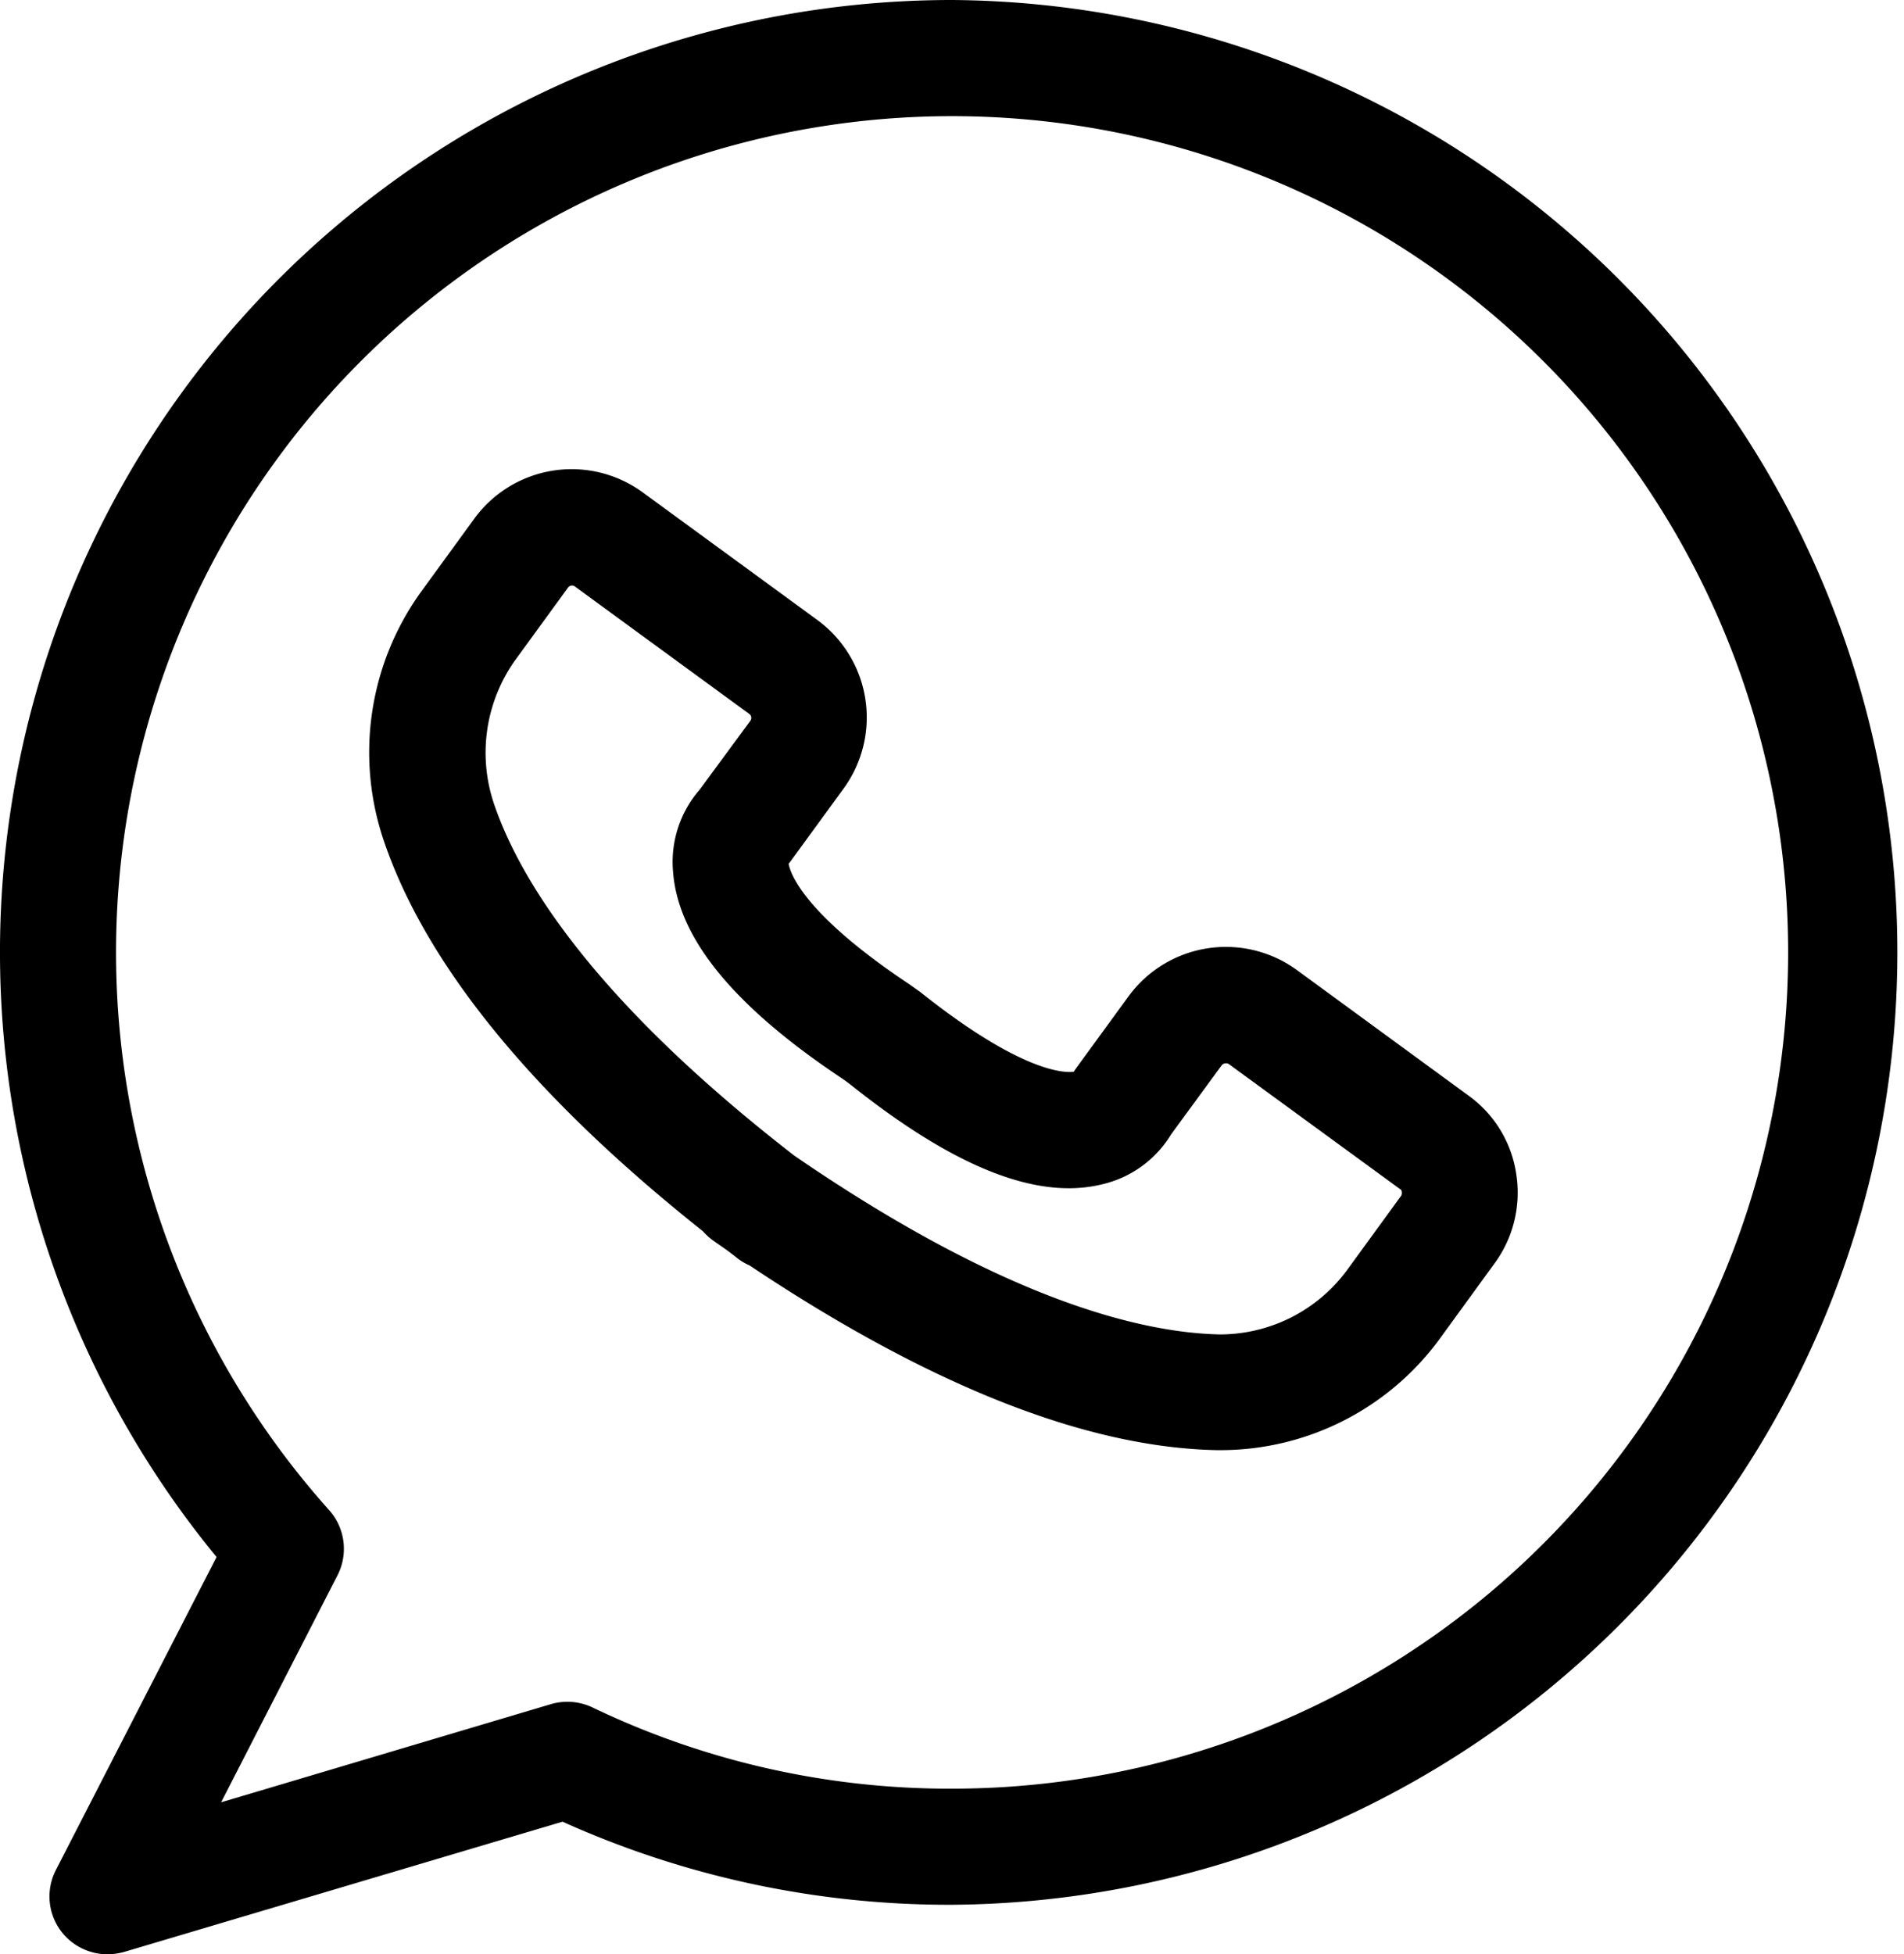
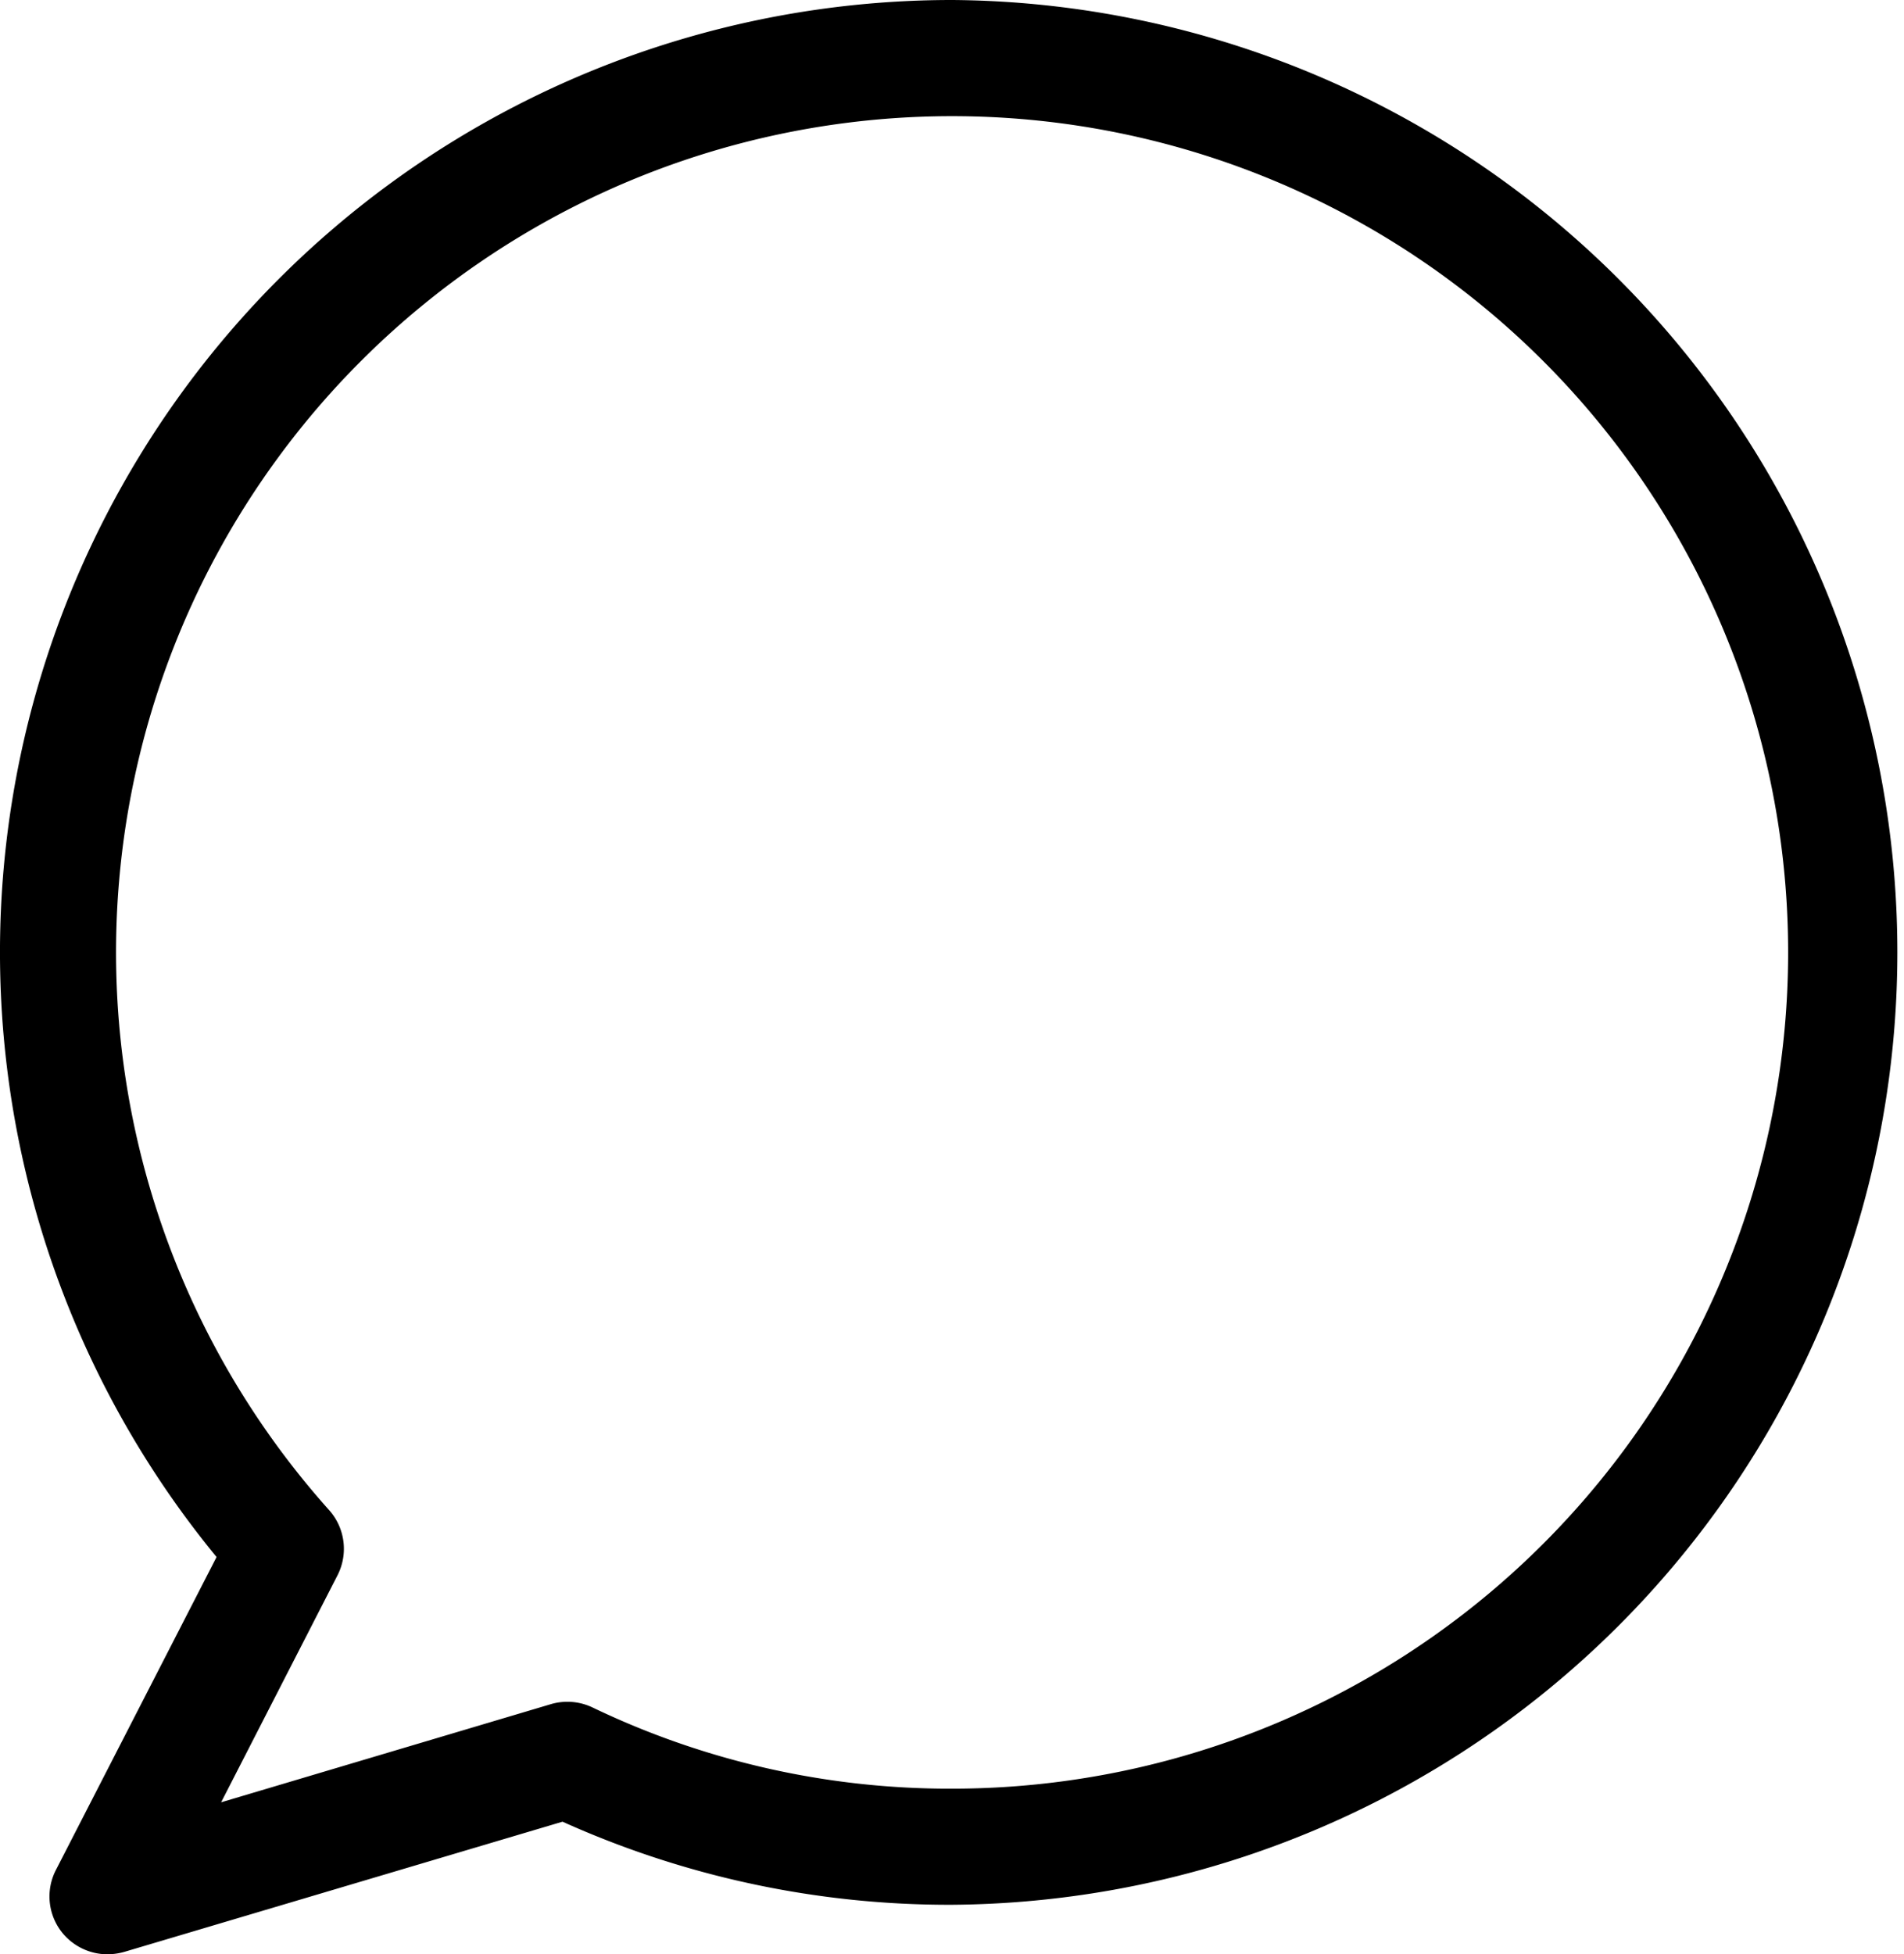
<svg xmlns="http://www.w3.org/2000/svg" width="38.807" height="39.822" viewBox="0 0 38.807 39.822">
  <g id="noun-whatsapp-6592278" transform="translate(-15.51 -18.01)">
    <g id="Group_5215" data-name="Group 5215" transform="translate(15.51 18.01)">
-       <path id="Path_77851" data-name="Path 77851" d="M50.667,46.976l-3.493-2.555a2.458,2.458,0,0,0-3.434.537l-1.08,1.481-.035.053c-.165.024-1.038.041-3.127-1.623l-.224-.159c-2.183-1.452-2.431-2.283-2.46-2.455.012-.018.03-.035.041-.053l1.08-1.481a2.461,2.461,0,0,0-.537-3.434l-3.558-2.6a2.456,2.456,0,0,0-3.434.537l-1.092,1.5a5.59,5.59,0,0,0-.738,5.1c.867,2.519,3.045,5.181,6.49,7.918a1.267,1.267,0,0,0,.207.189c.083.059.171.118.254.177s.165.124.248.189a1.126,1.126,0,0,0,.242.142c3.658,2.443,6.856,3.711,9.523,3.764h.112a5.534,5.534,0,0,0,4.455-2.3L51.2,50.4a2.438,2.438,0,0,0,.443-1.829A2.4,2.4,0,0,0,50.667,46.976ZM49.3,49.017l-1.092,1.5a3.218,3.218,0,0,1-2.614,1.328c-1.593-.035-4.378-.7-8.662-3.641-4.113-3.186-5.594-5.635-6.113-7.14a3.252,3.252,0,0,1,.407-2.938l1.092-1.5a.1.1,0,0,1,.136-.024l3.558,2.6a.1.1,0,0,1,.024.136L35,40.745a2.243,2.243,0,0,0-.543,1.658c.094,1.363,1.239,2.761,3.469,4.242l.136.1c2.13,1.7,3.812,2.366,5.139,2.042a2.233,2.233,0,0,0,1.41-1.021l1.033-1.41a.118.118,0,0,1,.136-.024l3.5,2.555C49.315,48.9,49.321,48.976,49.3,49.017Z" transform="translate(-20.74 -24.654)" />
      <path id="Path_77852" data-name="Path 77852" d="M34.917,18.01A19.405,19.405,0,0,0,19.924,49.737l-3.275,6.378a1.177,1.177,0,0,0,.142,1.292,1.189,1.189,0,0,0,.909.425,1.321,1.321,0,0,0,.336-.047l8.939-2.655a19.179,19.179,0,0,0,7.936,1.693,19.407,19.407,0,0,0,.006-38.813Zm0,36.447A16.8,16.8,0,0,1,27.582,52.8a1.193,1.193,0,0,0-.844-.065l-6.721,2,2.372-4.626a1.183,1.183,0,0,0-.171-1.328,17.04,17.04,0,1,1,12.7,5.676Z" transform="translate(-15.51 -18.01)" />
    </g>
  </g>
</svg>